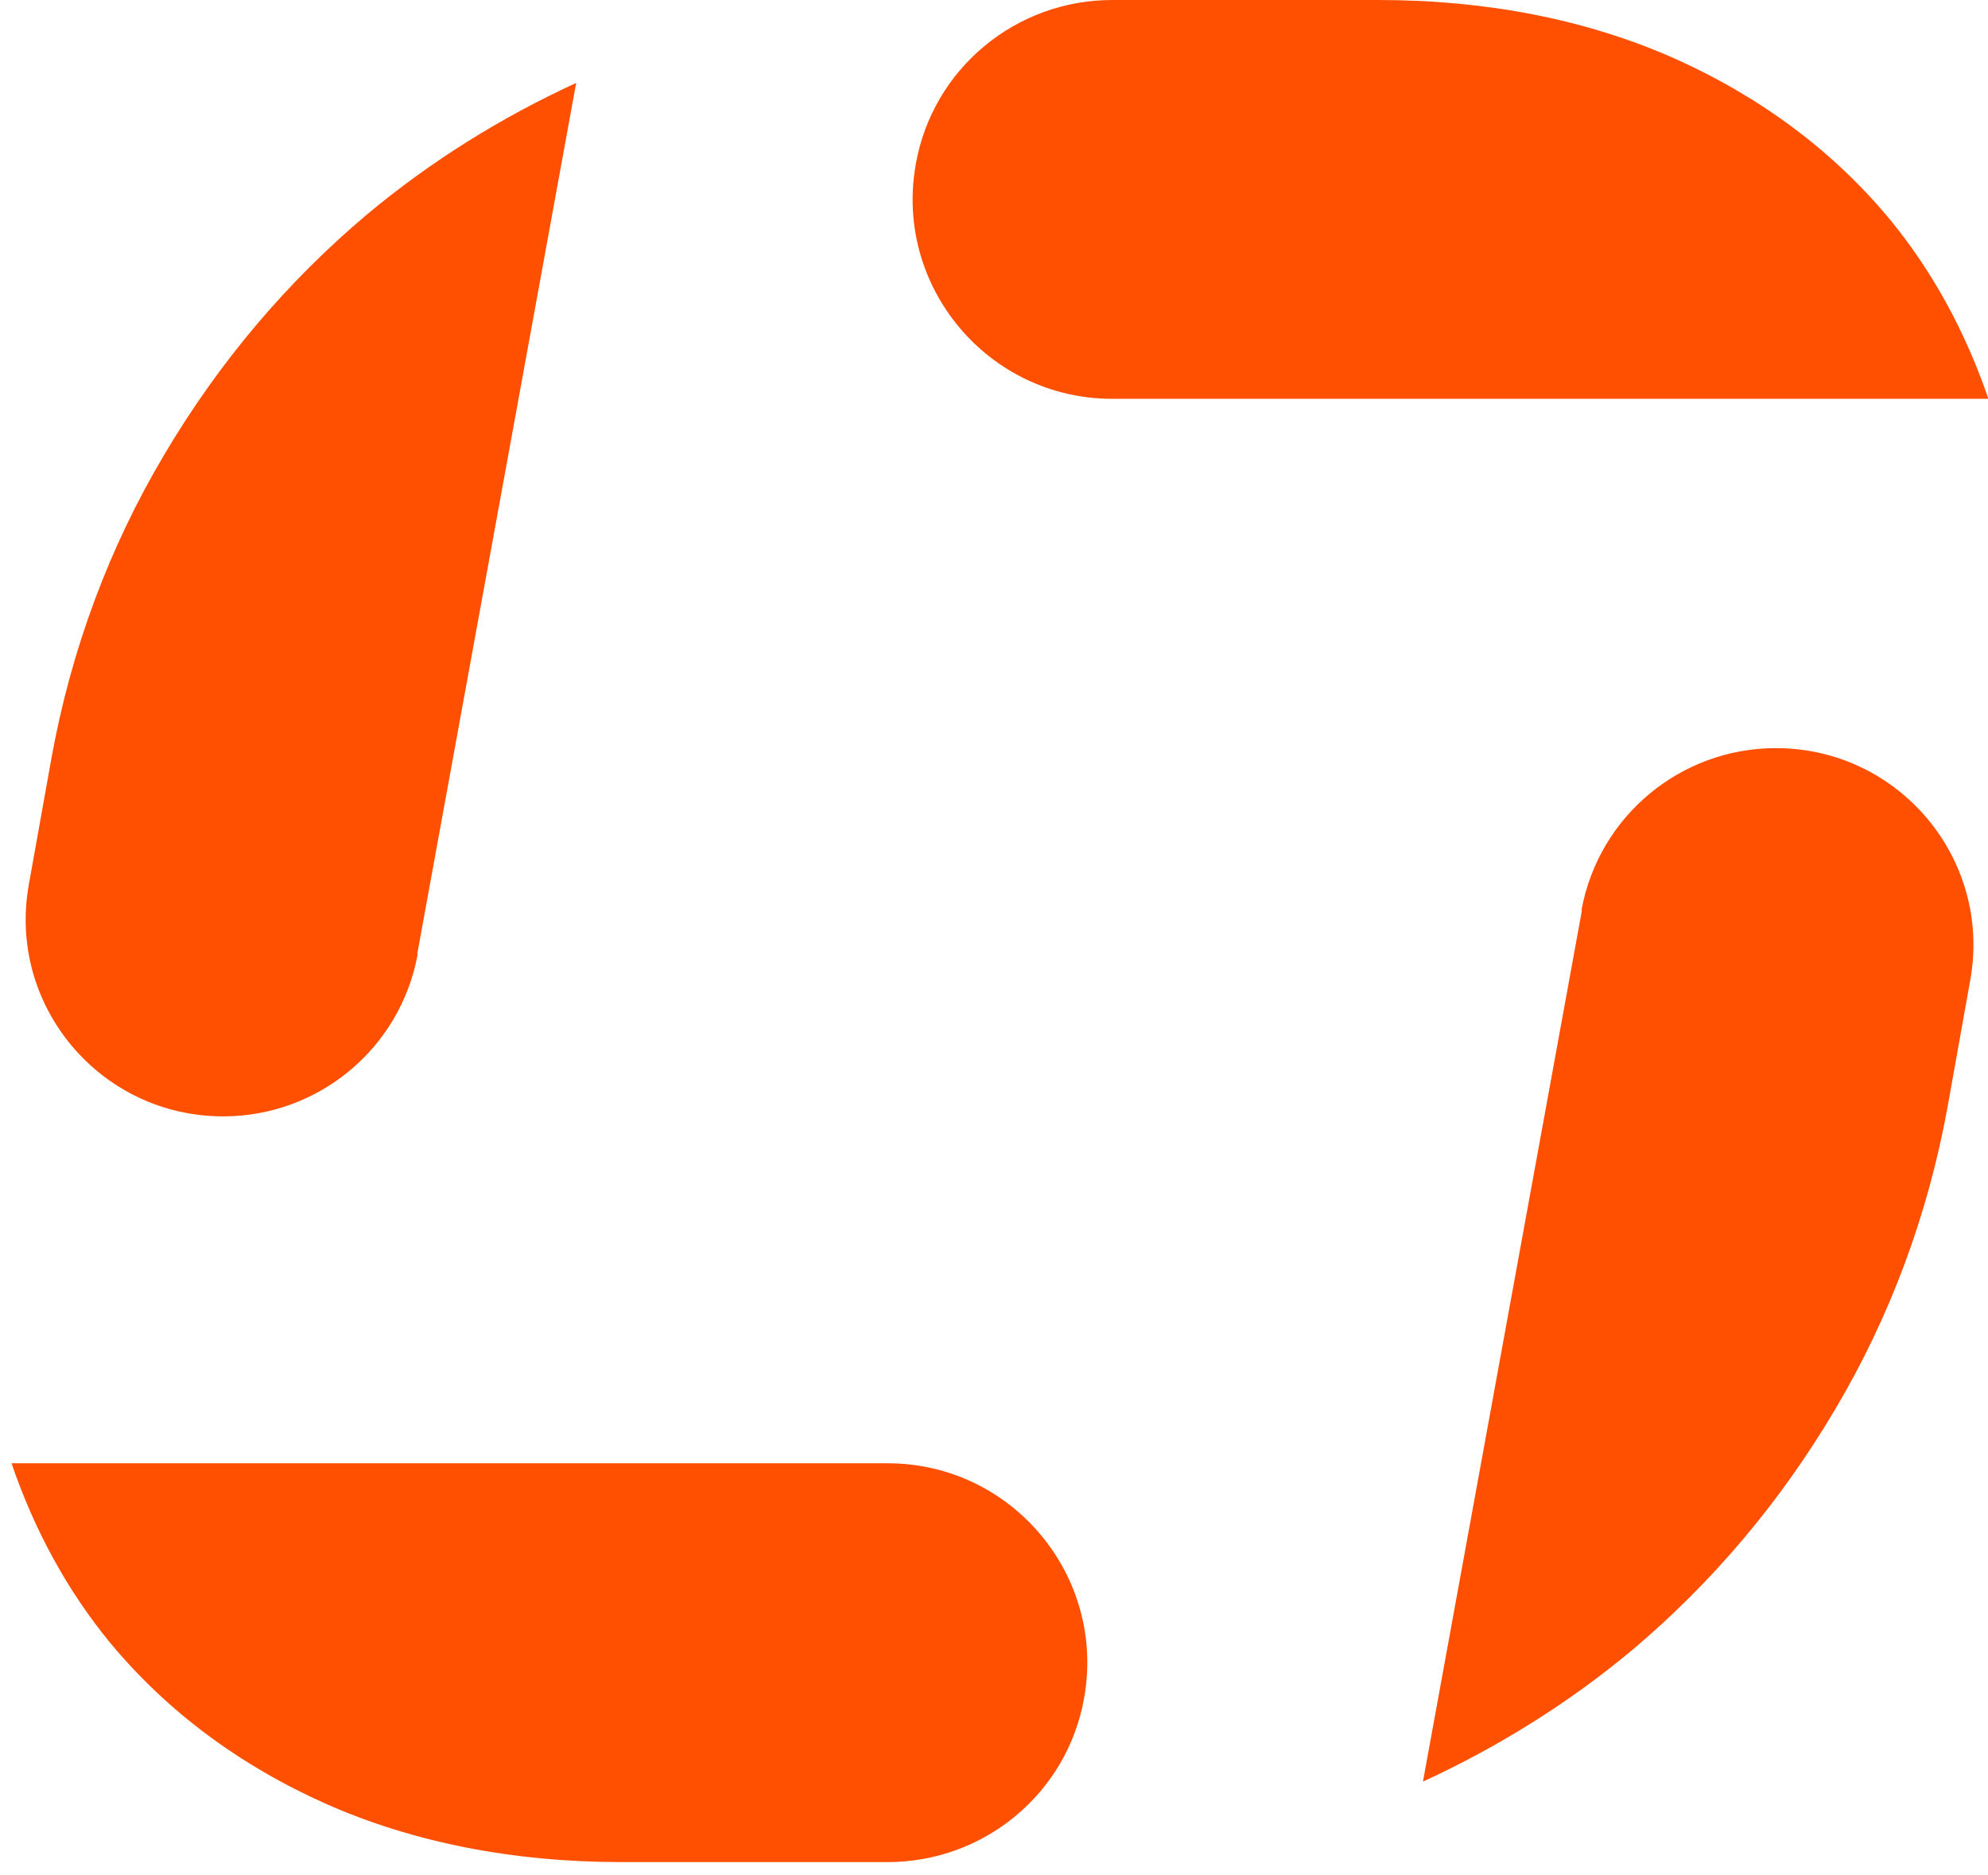
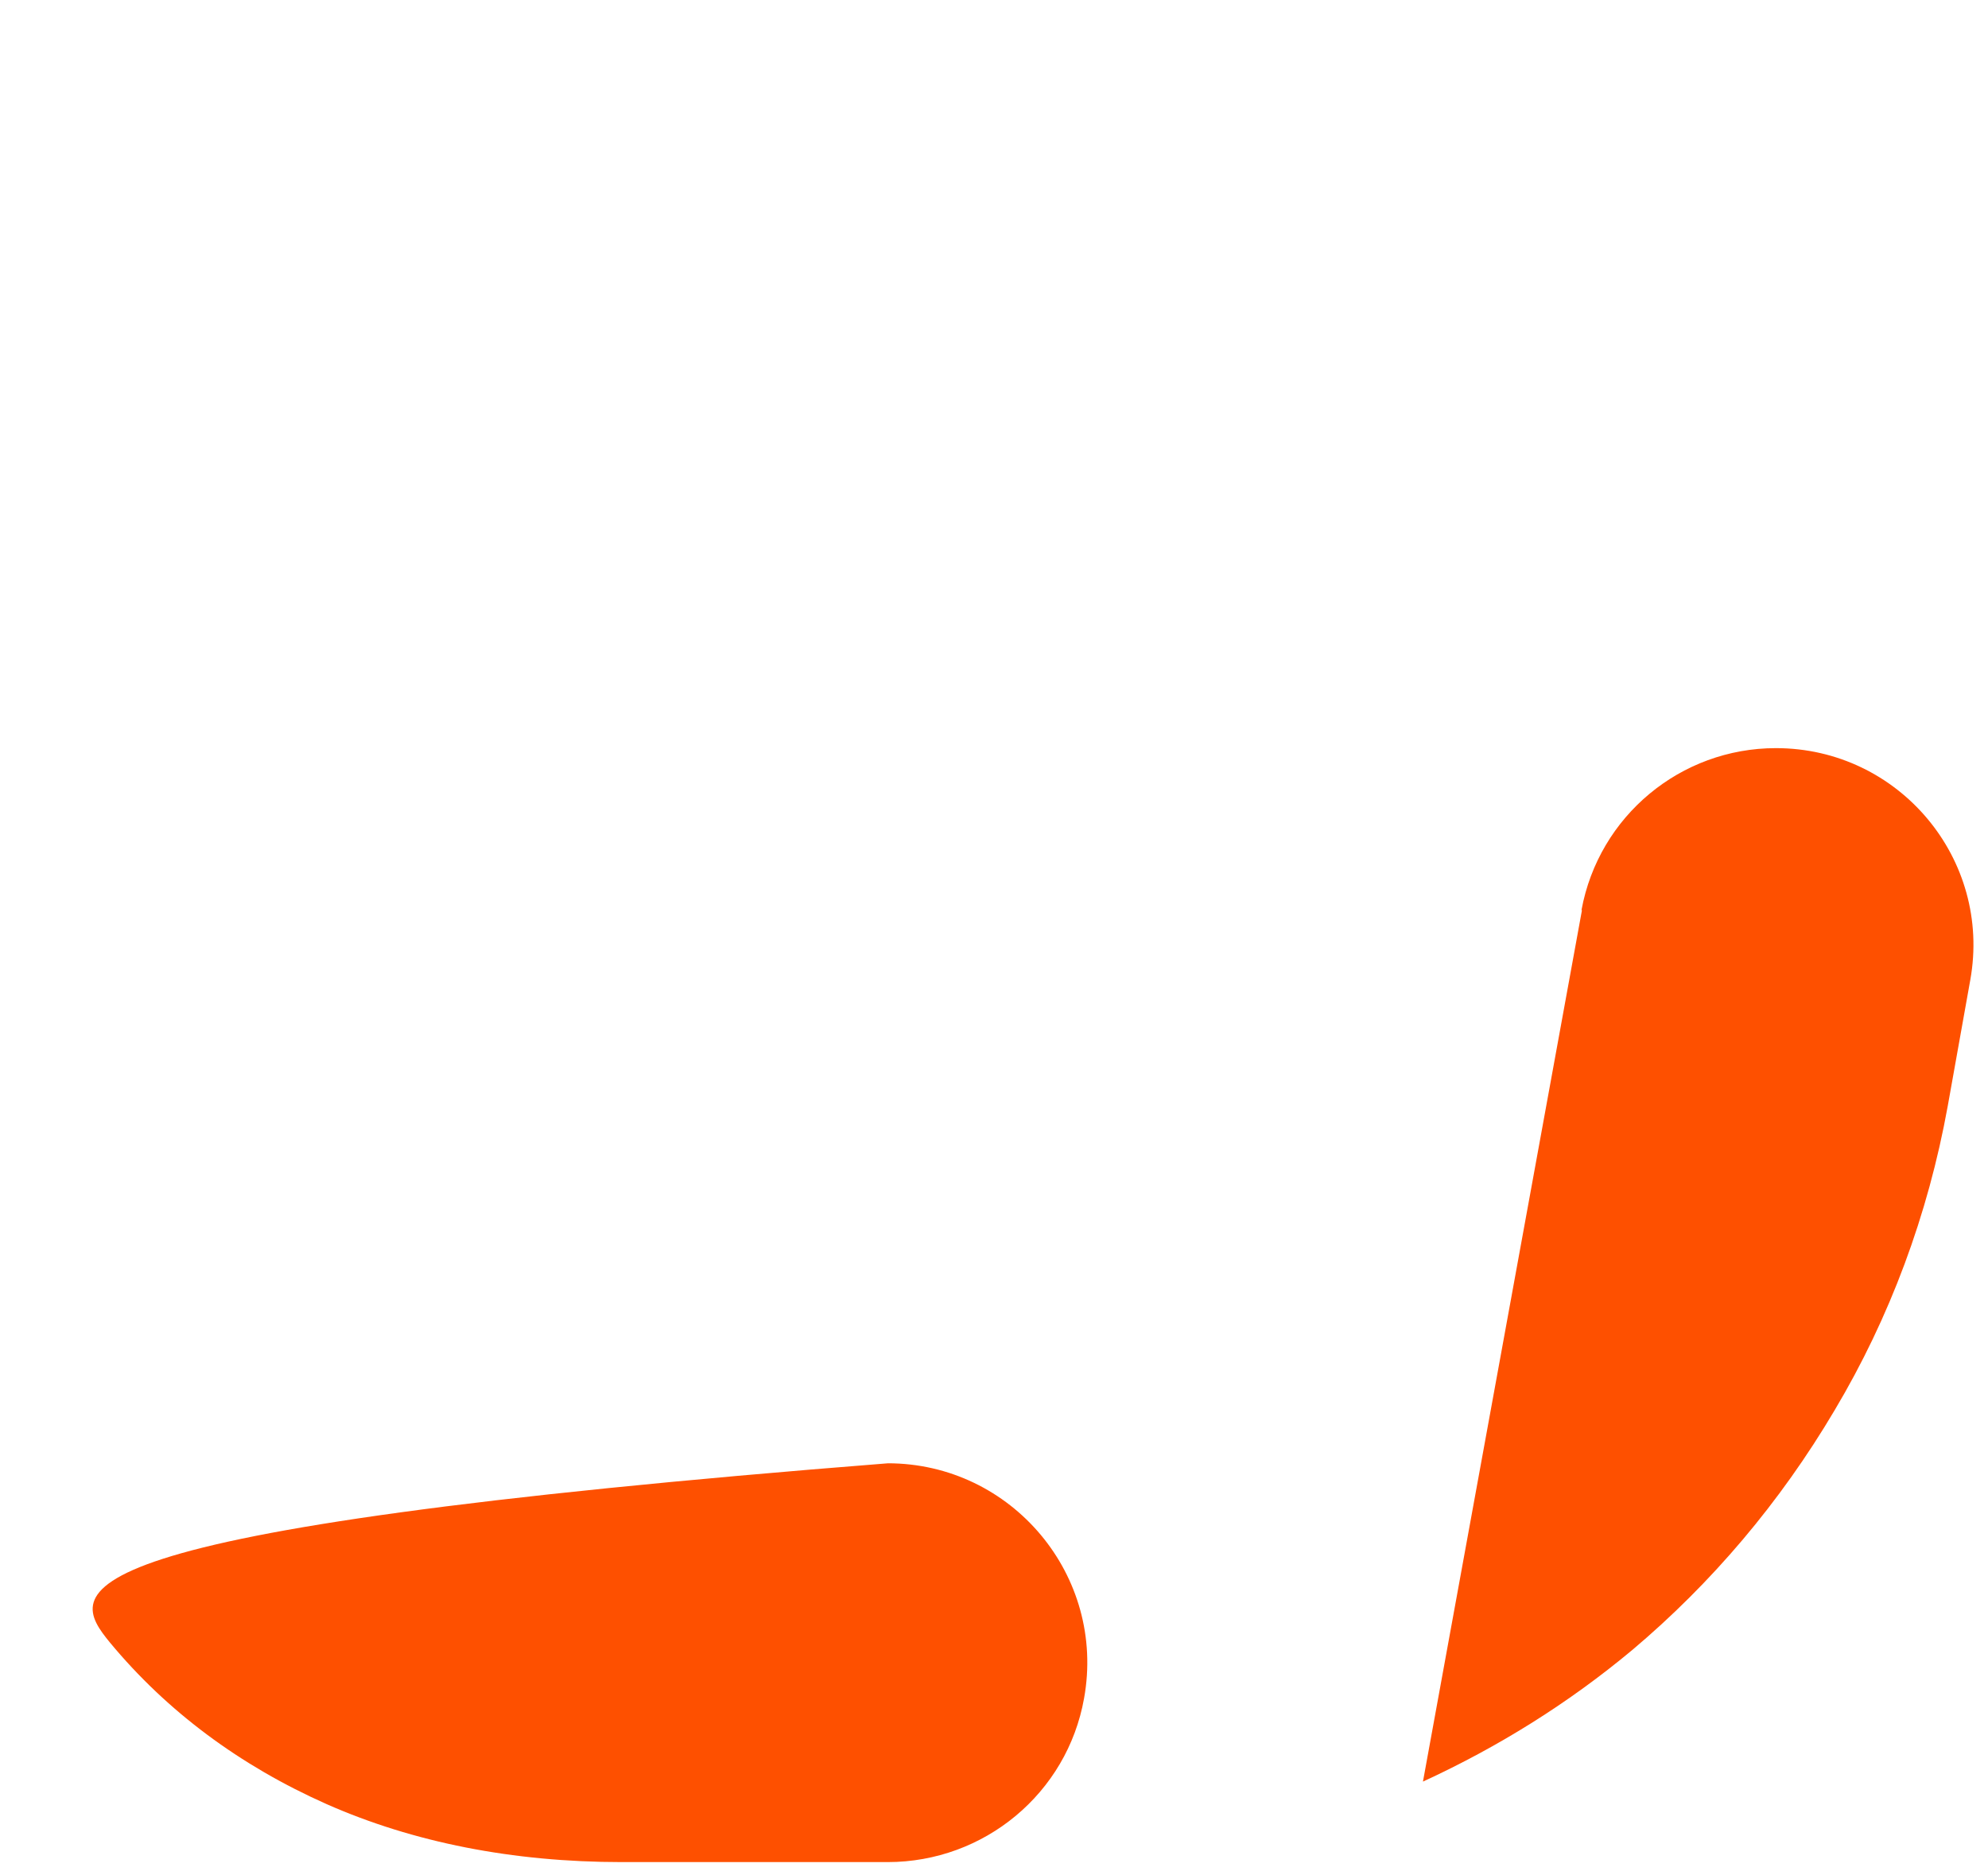
<svg xmlns="http://www.w3.org/2000/svg" width="88" height="83" viewBox="0 0 88 83" fill="none">
-   <path d="M18.468 42.24L25.505 3.67C22.138 5.22 19.038 7.162 16.241 9.496C12.731 12.453 9.703 16.016 7.28 20.113C4.839 24.211 3.147 28.754 2.274 33.581L1.276 39.158C0.314 44.502 4.43 49.419 9.881 49.419C14.103 49.419 17.72 46.408 18.486 42.258" fill="#FE5000" />
  <path d="M70.025 40.298L62.988 78.867C66.355 77.317 69.455 75.376 72.252 73.042C75.761 70.084 78.79 66.521 81.213 62.424C83.653 58.327 85.346 53.784 86.219 48.956L87.216 43.38C88.178 38.035 84.063 33.118 78.612 33.118C74.389 33.118 70.773 36.129 70.007 40.28" fill="#FE5000" />
-   <path d="M49.217 17.655H88.018C87.002 14.68 85.541 12.007 83.653 9.709C81.141 6.681 77.917 4.276 74.069 2.565C70.238 0.873 65.838 0 61.01 0H49.234C44.959 0 41.289 3.046 40.541 7.251C39.561 12.666 43.73 17.655 49.234 17.655" fill="#FE5000" />
-   <path d="M39.312 64.776H0.51C1.526 67.751 2.987 70.423 4.875 72.721C7.387 75.75 10.611 78.155 14.46 79.865C18.29 81.557 22.69 82.43 27.518 82.43H39.294C43.569 82.43 47.239 79.384 47.987 75.18C48.967 69.764 44.798 64.776 39.294 64.776" fill="#FE5000" />
+   <path d="M39.312 64.776C1.526 67.751 2.987 70.423 4.875 72.721C7.387 75.75 10.611 78.155 14.46 79.865C18.29 81.557 22.69 82.43 27.518 82.43H39.294C43.569 82.43 47.239 79.384 47.987 75.18C48.967 69.764 44.798 64.776 39.294 64.776" fill="#FE5000" />
</svg>